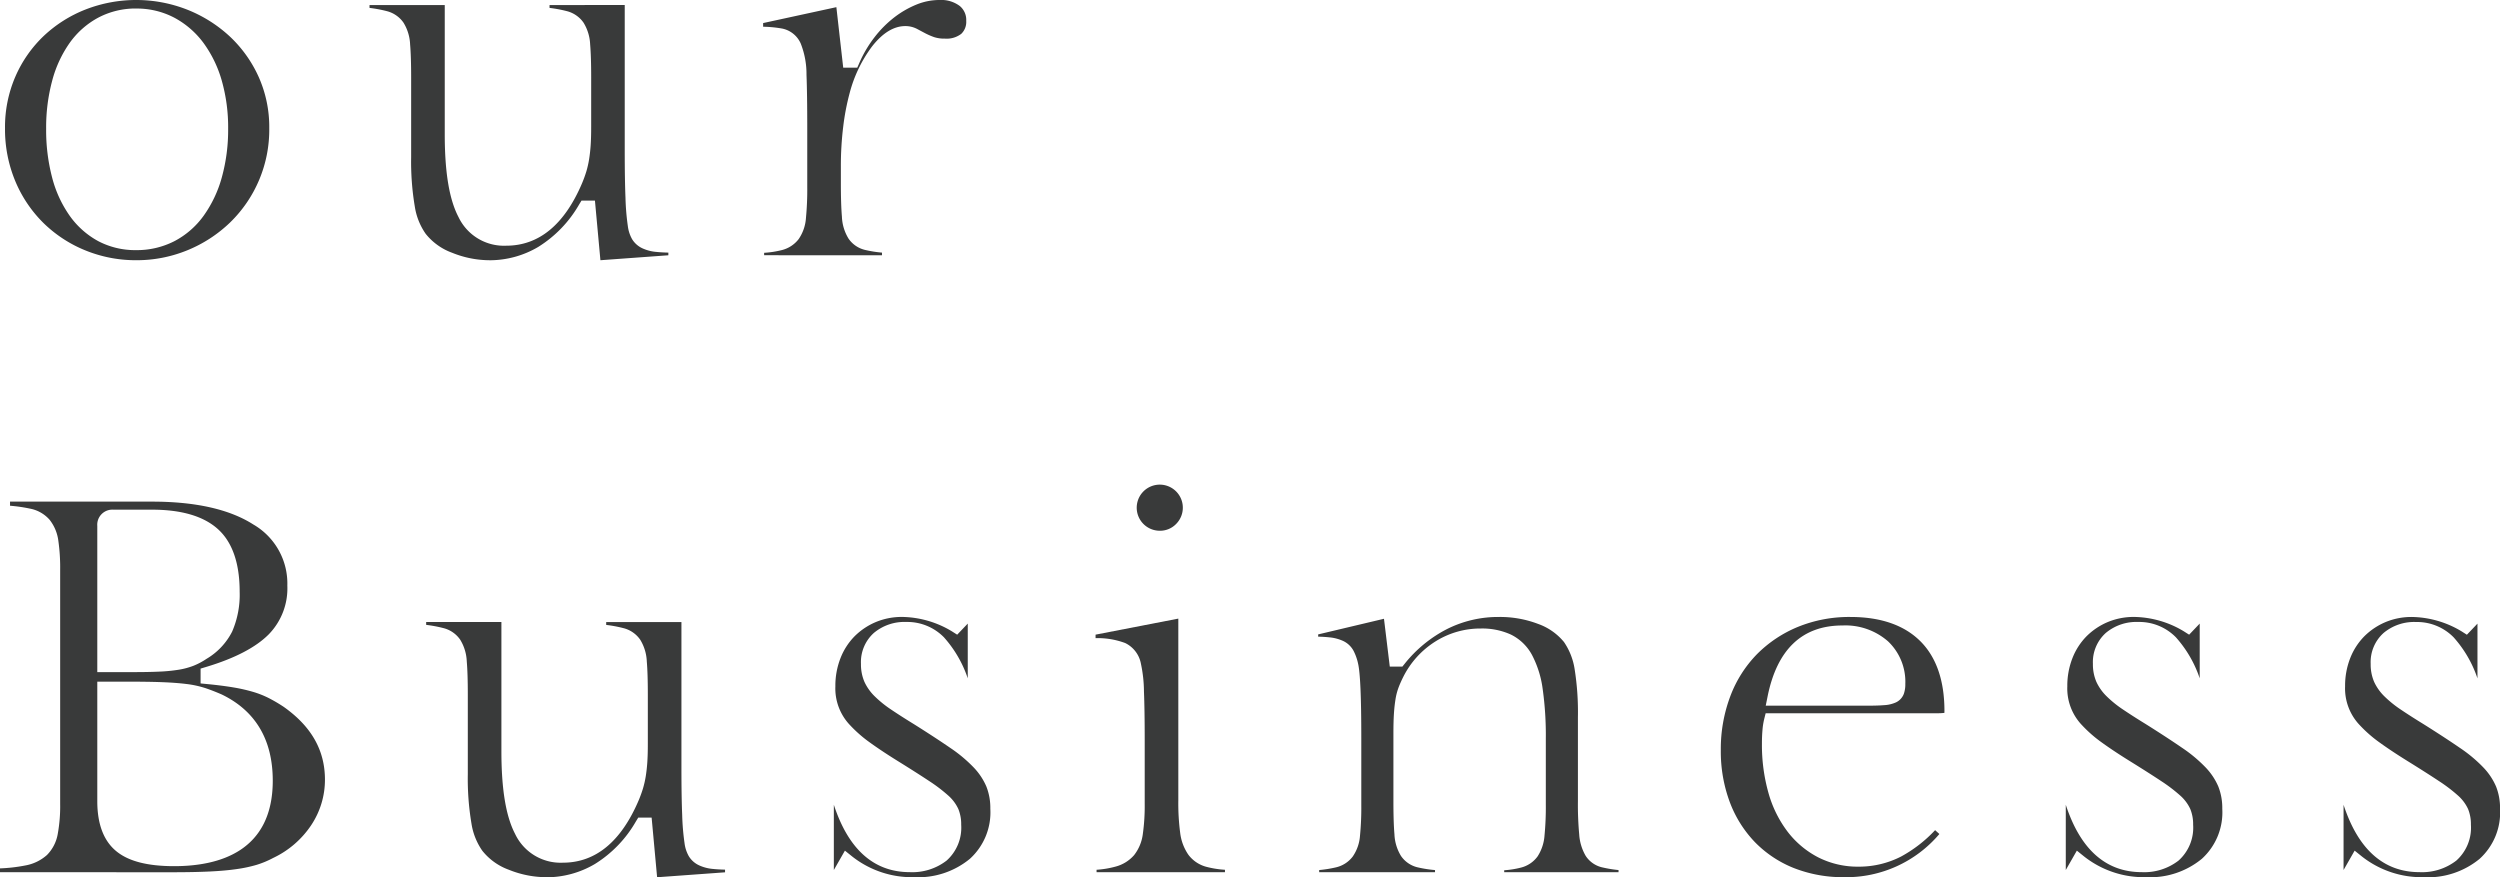
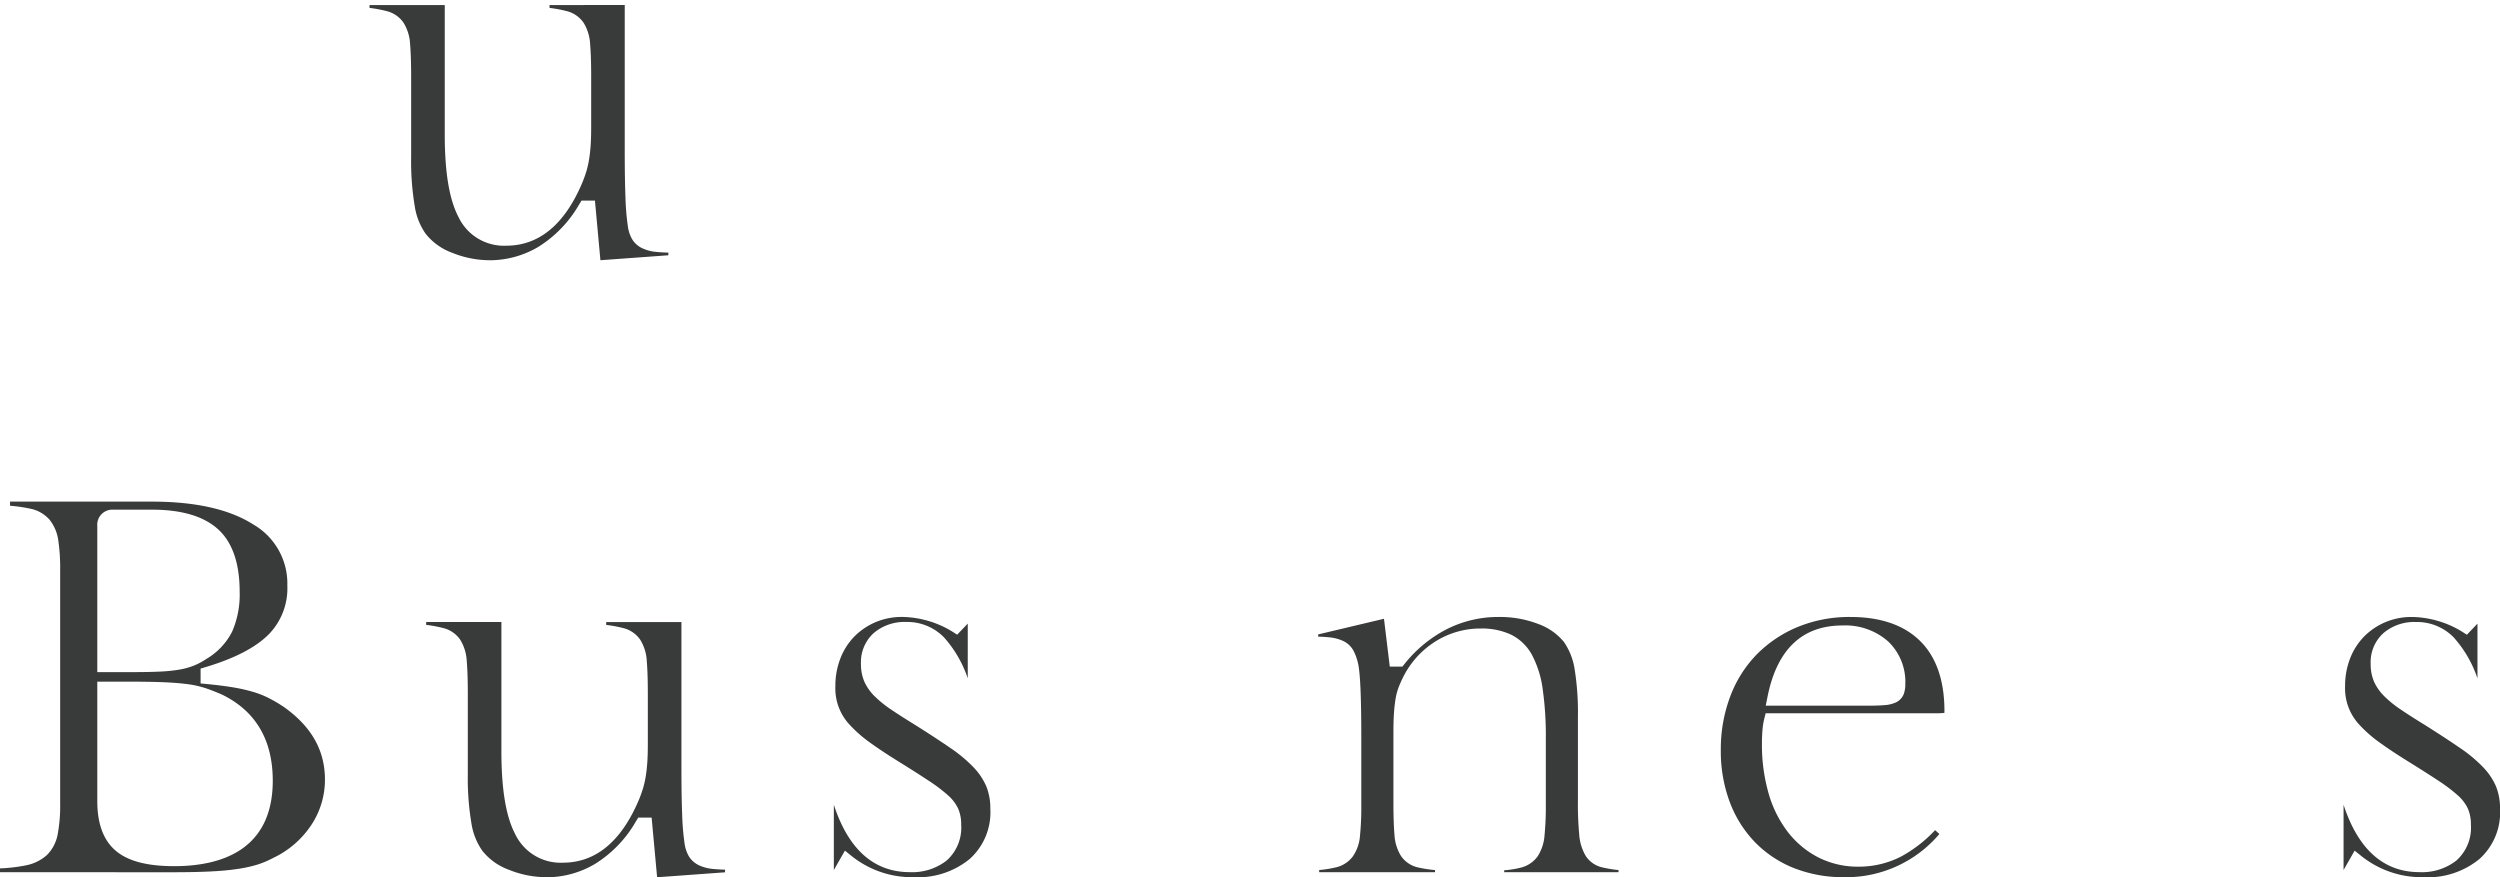
<svg xmlns="http://www.w3.org/2000/svg" width="365.08" height="128.102" viewBox="0 0 365.08 128.102">
  <defs>
    <clipPath id="a">
      <rect width="365.08" height="128.102" fill="none" />
    </clipPath>
  </defs>
  <g clip-path="url(#a)">
-     <path d="M20.441,38a19.522,19.522,0,0,1-7.372-1.417,18.876,18.876,0,0,1-6.115-3.973A18.682,18.682,0,0,1,2.812,26.5a19.708,19.708,0,0,1-1.52-7.793,18.559,18.559,0,0,1,1.515-7.525A18.2,18.2,0,0,1,6.942,5.254a19.036,19.036,0,0,1,6.118-3.87,20.411,20.411,0,0,1,14.866.035,19.9,19.9,0,0,1,6.2,3.913,18.515,18.515,0,0,1,4.208,5.9,17.922,17.922,0,0,1,1.546,7.475,18.873,18.873,0,0,1-5.766,13.827,19.734,19.734,0,0,1-6.2,4.016A19.523,19.523,0,0,1,20.441,38m0-36.757a11.649,11.649,0,0,0-5.469,1.3,12.2,12.2,0,0,0-4.2,3.668A17.181,17.181,0,0,0,8.182,11.78a26.292,26.292,0,0,0-.883,7,27.3,27.3,0,0,0,.882,7.182,17.106,17.106,0,0,0,2.594,5.6,12.281,12.281,0,0,0,4.154,3.664,11.58,11.58,0,0,0,5.512,1.3,12.014,12.014,0,0,0,5.572-1.3,12.256,12.256,0,0,0,4.275-3.705A17.682,17.682,0,0,0,32.953,25.9a25.986,25.986,0,0,0,.923-7.12,24.937,24.937,0,0,0-.924-6.982A17.348,17.348,0,0,0,30.283,6.28a12.813,12.813,0,0,0-4.257-3.691,11.753,11.753,0,0,0-5.585-1.341" transform="translate(-0.56)" fill="#393a3a" />
    <path d="M112.844,38.564a14.711,14.711,0,0,1-5.542-1.089,8.774,8.774,0,0,1-3.871-2.773,9.437,9.437,0,0,1-1.592-4.006,39.561,39.561,0,0,1-.529-7.182V11.874c0-2.021-.051-3.642-.151-4.818a6.563,6.563,0,0,0-.96-3.176,4.228,4.228,0,0,0-2.469-1.7,19.016,19.016,0,0,0-2.5-.465v-.42h10.987V20.148c0,5.558.652,9.513,2,12.092a7.35,7.35,0,0,0,6.972,4.2c4.773,0,8.5-3.065,11.074-9.109a18.17,18.17,0,0,0,.629-1.729,14.607,14.607,0,0,0,.4-1.749c.1-.622.181-1.324.233-2.089s.075-1.68.075-2.712V11.874c0-2.021-.05-3.642-.15-4.818a6.573,6.573,0,0,0-.96-3.176,4.231,4.231,0,0,0-2.471-1.7,18.994,18.994,0,0,0-2.5-.465v-.42H132.5V22.638c0,2.787.038,5.094.111,6.857a35.549,35.549,0,0,0,.344,4.093,5.17,5.17,0,0,0,.622,1.9,3.451,3.451,0,0,0,1.453,1.309,6.087,6.087,0,0,0,2.112.553c.486.05,1.065.084,1.728.1v.389l-9.921.722-.8-8.709h-1.961l-.332.541a17.584,17.584,0,0,1-6.006,6.237,13.925,13.925,0,0,1-7.013,1.936" transform="translate(-41.269 -0.56)" fill="#393a3a" />
-     <path d="M196.815,37.272v-.354a14.022,14.022,0,0,0,2.525-.382,4.479,4.479,0,0,0,2.52-1.623,6.158,6.158,0,0,0,1.062-3.081,43.674,43.674,0,0,0,.19-4.555V18.709c0-3.32-.037-5.946-.111-7.806a12.1,12.1,0,0,0-.839-4.538,3.769,3.769,0,0,0-2.748-2.2,17.579,17.579,0,0,0-2.745-.261V3.368l10.695-2.322,1,8.839h2.05l.3-.683a17.37,17.37,0,0,1,2.234-3.78,15.984,15.984,0,0,1,2.9-2.907,13.948,13.948,0,0,1,3.25-1.863A8.884,8.884,0,0,1,222.408,0a4.528,4.528,0,0,1,2.97.87,2.628,2.628,0,0,1,.949,2.17,2.41,2.41,0,0,1-.723,1.9,3.507,3.507,0,0,1-2.391.7,4.756,4.756,0,0,1-1.589-.224,10.065,10.065,0,0,1-1.285-.559q-.622-.328-1.167-.62a3.676,3.676,0,0,0-1.743-.427c-1.678,0-3.309,1-4.847,2.961a19.655,19.655,0,0,0-3.274,6.8,34.769,34.769,0,0,0-.949,4.966,47.136,47.136,0,0,0-.338,5.74v2.489c0,2.063.049,3.651.151,4.854a6.6,6.6,0,0,0,.962,3.216,4.045,4.045,0,0,0,2.456,1.67,17.17,17.17,0,0,0,2.436.384v.385Z" transform="translate(-85.227)" fill="#393a3a" />
    <path d="M0,183.393v-.558a23.7,23.7,0,0,0,3.679-.423,6.451,6.451,0,0,0,3.184-1.535A5.758,5.758,0,0,0,8.434,177.8a22.689,22.689,0,0,0,.352-4.4V139.275a27.991,27.991,0,0,0-.271-4.318,6.2,6.2,0,0,0-1.276-3.036A5.054,5.054,0,0,0,4.388,130.3a22.526,22.526,0,0,0-2.923-.423v-.6h20.76c6.339,0,11.307,1.123,14.765,3.336a9.958,9.958,0,0,1,4.97,8.93,9.606,9.606,0,0,1-2.712,7.111c-1.881,1.9-4.959,3.506-9.148,4.763l-.807.243v2.165l1.024.1c1.47.143,2.772.312,3.87.5a24.237,24.237,0,0,1,2.866.663,13.681,13.681,0,0,1,2.264.912,22.582,22.582,0,0,1,2.124,1.254c4.036,2.858,6.012,6.34,6.012,10.625a11.96,11.96,0,0,1-1.978,6.6,13.7,13.7,0,0,1-5.589,4.834,13.637,13.637,0,0,1-2.394,1,19.82,19.82,0,0,1-2.908.621c-1.121.165-2.452.284-3.955.356s-3.329.109-5.4.109ZM14.208,173.03c0,3.319.926,5.768,2.754,7.28,1.787,1.481,4.562,2.2,8.484,2.2,6.563,0,14.386-2.165,14.386-12.482,0-5.962-2.506-10.2-7.449-12.589-.851-.372-1.646-.68-2.4-.933a14.632,14.632,0,0,0-2.781-.6c-1.011-.126-2.214-.214-3.577-.265s-3.043-.074-4.984-.074H14.208Zm2.378-42.577a2.206,2.206,0,0,0-2.378,2.378v21.342h5.234c1.524,0,2.822-.025,3.861-.074a23.785,23.785,0,0,0,2.77-.271,10.822,10.822,0,0,0,2.165-.575,10.236,10.236,0,0,0,1.937-1.028,9.706,9.706,0,0,0,3.723-3.965,13.518,13.518,0,0,0,1.1-5.837c0-4.173-1.075-7.253-3.2-9.155-2.086-1.869-5.309-2.816-9.58-2.816Z" transform="translate(0 -56.023)" fill="#393a3a" />
    <path d="M127.446,197.564a14.71,14.71,0,0,1-5.542-1.089,8.773,8.773,0,0,1-3.871-2.773,9.441,9.441,0,0,1-1.592-4.006,39.6,39.6,0,0,1-.529-7.181V170.874c0-2.021-.05-3.642-.151-4.818a6.569,6.569,0,0,0-.96-3.176,4.227,4.227,0,0,0-2.47-1.7,18.984,18.984,0,0,0-2.5-.465v-.42h10.987v18.856c0,5.558.652,9.513,2,12.092a7.351,7.351,0,0,0,6.973,4.2c4.772,0,8.5-3.065,11.074-9.109a18.2,18.2,0,0,0,.628-1.729,14.405,14.405,0,0,0,.4-1.749c.1-.622.181-1.324.233-2.088s.075-1.68.075-2.712v-7.176c0-2.021-.05-3.642-.15-4.818a6.579,6.579,0,0,0-.96-3.176,4.227,4.227,0,0,0-2.47-1.7,18.985,18.985,0,0,0-2.5-.465v-.42h10.987v21.346c0,2.787.037,5.094.111,6.856a35.706,35.706,0,0,0,.343,4.093,5.16,5.16,0,0,0,.623,1.9,3.449,3.449,0,0,0,1.453,1.31,6.092,6.092,0,0,0,2.111.553c.486.05,1.065.084,1.728.1v.39l-9.921.721-.8-8.709H140.8l-.331.541a17.585,17.585,0,0,1-6.006,6.237,13.923,13.923,0,0,1-7.013,1.936" transform="translate(-47.597 -69.463)" fill="#393a3a" />
    <path d="M226.642,197a14.139,14.139,0,0,1-9.1-3.045l-1.035-.832-1.617,2.83v-9.529c2.131,6.532,5.858,9.841,11.094,9.841a8.18,8.18,0,0,0,5.373-1.689,6.434,6.434,0,0,0,2.131-5.229,5.872,5.872,0,0,0-.421-2.314,5.991,5.991,0,0,0-1.519-2,22.779,22.779,0,0,0-2.7-2.05c-1.1-.731-2.532-1.648-4.387-2.8-1.635-1.009-3.066-1.955-4.256-2.813a19.045,19.045,0,0,1-2.9-2.519,7.754,7.754,0,0,1-2.191-5.714,11.048,11.048,0,0,1,.759-4.152,9.432,9.432,0,0,1,2.057-3.175,9.755,9.755,0,0,1,3.085-2.065,9.855,9.855,0,0,1,3.875-.75,14.44,14.44,0,0,1,7.226,2.093l.786.5,1.545-1.622v7.994a17.2,17.2,0,0,0-3.483-5.995,7.5,7.5,0,0,0-5.488-2.235,6.948,6.948,0,0,0-4.739,1.6,5.72,5.72,0,0,0-1.886,4.513,6.466,6.466,0,0,0,.5,2.617,7.11,7.11,0,0,0,1.517,2.138,16.324,16.324,0,0,0,2.4,1.932c.915.619,2.026,1.33,3.3,2.113,2.067,1.3,3.865,2.472,5.332,3.482a20.79,20.79,0,0,1,3.436,2.876,9.342,9.342,0,0,1,1.832,2.77,8.521,8.521,0,0,1,.575,3.232,9.156,9.156,0,0,1-2.985,7.314,11.883,11.883,0,0,1-8.11,2.683" transform="translate(-93.123 -68.903)" fill="#393a3a" />
-     <path d="M282.486,181.433v-.356a13.778,13.778,0,0,0,2.77-.461,5.408,5.408,0,0,0,2.713-1.678,6.28,6.28,0,0,0,1.277-3.117,29.576,29.576,0,0,0,.27-4.385v-9.372c0-2.835-.037-5.2-.11-7.038a19.857,19.857,0,0,0-.436-4,4.2,4.2,0,0,0-2.3-3.056,11.472,11.472,0,0,0-4.33-.716v-.511l12.085-2.343v26.523a33,33,0,0,0,.269,4.745,7.107,7.107,0,0,0,1.2,3.216,4.809,4.809,0,0,0,2.658,1.772,14.01,14.01,0,0,0,2.684.423v.354Zm9.191-49.863a3.367,3.367,0,1,1,2.42-.986,3.261,3.261,0,0,1-2.42.986" transform="translate(-122.352 -54.064)" fill="#393a3a" />
    <path d="M366.875,196.272v-.284a13.182,13.182,0,0,0,2.423-.382,4.289,4.289,0,0,0,2.457-1.646,6.44,6.44,0,0,0,1.008-3.056,42.747,42.747,0,0,0,.19-4.482v-9.665a48.527,48.527,0,0,0-.453-7.2,14.88,14.88,0,0,0-1.56-5,7.025,7.025,0,0,0-3.1-2.993,10.106,10.106,0,0,0-4.369-.879,12.329,12.329,0,0,0-6.642,1.893,12.973,12.973,0,0,0-4.69,5.167c-.263.525-.487,1.026-.67,1.5a8.921,8.921,0,0,0-.465,1.762,21.128,21.128,0,0,0-.232,2.128c-.051.783-.075,1.753-.075,2.964v9.812c0,2.064.049,3.641.15,4.819a6.543,6.543,0,0,0,.962,3.177,4.059,4.059,0,0,0,2.5,1.672,17.84,17.84,0,0,0,2.464.382v.312H339.857v-.316a17.827,17.827,0,0,0,2.393-.379,4.286,4.286,0,0,0,2.506-1.592,6.1,6.1,0,0,0,1.061-3.041,42.442,42.442,0,0,0,.19-4.522v-9.738c0-5.95-.154-9.507-.469-10.872a7.58,7.58,0,0,0-.652-1.85,3.324,3.324,0,0,0-1.483-1.436,6.12,6.12,0,0,0-2.071-.552c-.465-.05-1-.084-1.623-.1v-.329l9.61-2.282.847,6.986h1.838l.34-.421a19.011,19.011,0,0,1,6.15-5.048,16.593,16.593,0,0,1,7.613-1.78,15.57,15.57,0,0,1,5.734,1.019,8.626,8.626,0,0,1,3.765,2.639,9.56,9.56,0,0,1,1.542,3.879,40.359,40.359,0,0,1,.492,7.145V185.91a47.671,47.671,0,0,0,.189,4.843,7.133,7.133,0,0,0,.942,3.128,3.908,3.908,0,0,0,2.483,1.7,17.661,17.661,0,0,0,2.317.376v.318Z" transform="translate(-147.214 -68.903)" fill="#393a3a" />
    <path d="M461.523,197a19.619,19.619,0,0,1-7.408-1.344,16.441,16.441,0,0,1-5.654-3.767,17.078,17.078,0,0,1-3.672-5.84,21.181,21.181,0,0,1-1.316-7.612,21.813,21.813,0,0,1,1.389-7.866,17.661,17.661,0,0,1,3.885-6.128,18.144,18.144,0,0,1,6-4A19.838,19.838,0,0,1,462.4,159c4.4,0,7.83,1.183,10.186,3.515s3.545,5.768,3.545,10.214a2.739,2.739,0,0,1-.012.28,9.522,9.522,0,0,1-1.124.052H450.022l-.215.857a10.135,10.135,0,0,0-.25,1.608c-.052.585-.078,1.247-.078,1.964a25.685,25.685,0,0,0,.962,7.239,16.862,16.862,0,0,0,2.831,5.687,13.335,13.335,0,0,0,4.48,3.716,12.725,12.725,0,0,0,5.821,1.331,13.477,13.477,0,0,0,6.229-1.48,19.691,19.691,0,0,0,4.966-3.852l.623.563A17.816,17.816,0,0,1,461.523,197m-.293-36.757c-5.863,0-9.538,3.484-10.923,10.354l-.274,1.358h14.857c1.024,0,1.821-.025,2.438-.077a4.767,4.767,0,0,0,1.729-.408,2.254,2.254,0,0,0,1.144-1.247,4.228,4.228,0,0,0,.216-1.451,8.13,8.13,0,0,0-2.52-6.21,9.43,9.43,0,0,0-6.667-2.318" transform="translate(-192.18 -68.903)" fill="#393a3a" />
-     <path d="M544.127,197a14.14,14.14,0,0,1-9.1-3.045l-1.035-.832-1.617,2.83v-9.529c2.131,6.532,5.858,9.841,11.094,9.841a8.18,8.18,0,0,0,5.373-1.689,6.434,6.434,0,0,0,2.131-5.229,5.872,5.872,0,0,0-.421-2.314,5.992,5.992,0,0,0-1.519-2,22.772,22.772,0,0,0-2.7-2.05c-1.1-.731-2.532-1.648-4.387-2.8-1.635-1.009-3.066-1.955-4.256-2.813a19.047,19.047,0,0,1-2.9-2.519,7.754,7.754,0,0,1-2.191-5.714,11.047,11.047,0,0,1,.759-4.152,9.431,9.431,0,0,1,2.057-3.175,9.755,9.755,0,0,1,3.085-2.065,9.855,9.855,0,0,1,3.875-.75,14.441,14.441,0,0,1,7.227,2.093l.786.5,1.545-1.622v7.994a17.2,17.2,0,0,0-3.483-5.995,7.5,7.5,0,0,0-5.488-2.235,6.948,6.948,0,0,0-4.739,1.6,5.72,5.72,0,0,0-1.886,4.513,6.465,6.465,0,0,0,.5,2.617,7.11,7.11,0,0,0,1.517,2.138,16.325,16.325,0,0,0,2.4,1.932c.915.619,2.026,1.33,3.3,2.113,2.067,1.3,3.865,2.472,5.332,3.482a20.789,20.789,0,0,1,3.436,2.876,9.344,9.344,0,0,1,1.832,2.77,8.521,8.521,0,0,1,.575,3.232,9.156,9.156,0,0,1-2.985,7.314,11.882,11.882,0,0,1-8.11,2.683" transform="translate(-230.705 -68.903)" fill="#393a3a" />
    <path d="M615.714,197a14.14,14.14,0,0,1-9.1-3.045l-1.035-.832-1.617,2.83v-9.529c2.131,6.532,5.858,9.841,11.094,9.841a8.18,8.18,0,0,0,5.373-1.689,6.434,6.434,0,0,0,2.131-5.229,5.871,5.871,0,0,0-.421-2.314,5.991,5.991,0,0,0-1.519-2,22.787,22.787,0,0,0-2.7-2.05c-1.1-.731-2.532-1.648-4.387-2.8-1.635-1.009-3.066-1.955-4.256-2.813a19.049,19.049,0,0,1-2.9-2.519,7.754,7.754,0,0,1-2.191-5.714,11.047,11.047,0,0,1,.759-4.152A9.432,9.432,0,0,1,607,161.816a9.757,9.757,0,0,1,3.085-2.065,9.855,9.855,0,0,1,3.875-.75,14.44,14.44,0,0,1,7.226,2.093l.786.5,1.545-1.622v7.994a17.2,17.2,0,0,0-3.483-5.995,7.5,7.5,0,0,0-5.488-2.235,6.948,6.948,0,0,0-4.739,1.6,5.72,5.72,0,0,0-1.886,4.513,6.466,6.466,0,0,0,.5,2.617,7.112,7.112,0,0,0,1.517,2.138,16.325,16.325,0,0,0,2.4,1.932c.915.619,2.026,1.33,3.3,2.113,2.067,1.3,3.865,2.472,5.332,3.482a20.789,20.789,0,0,1,3.436,2.876,9.342,9.342,0,0,1,1.832,2.77,8.521,8.521,0,0,1,.575,3.232,9.156,9.156,0,0,1-2.985,7.314,11.882,11.882,0,0,1-8.11,2.683" transform="translate(-261.727 -68.903)" fill="#393a3a" />
  </g>
</svg>